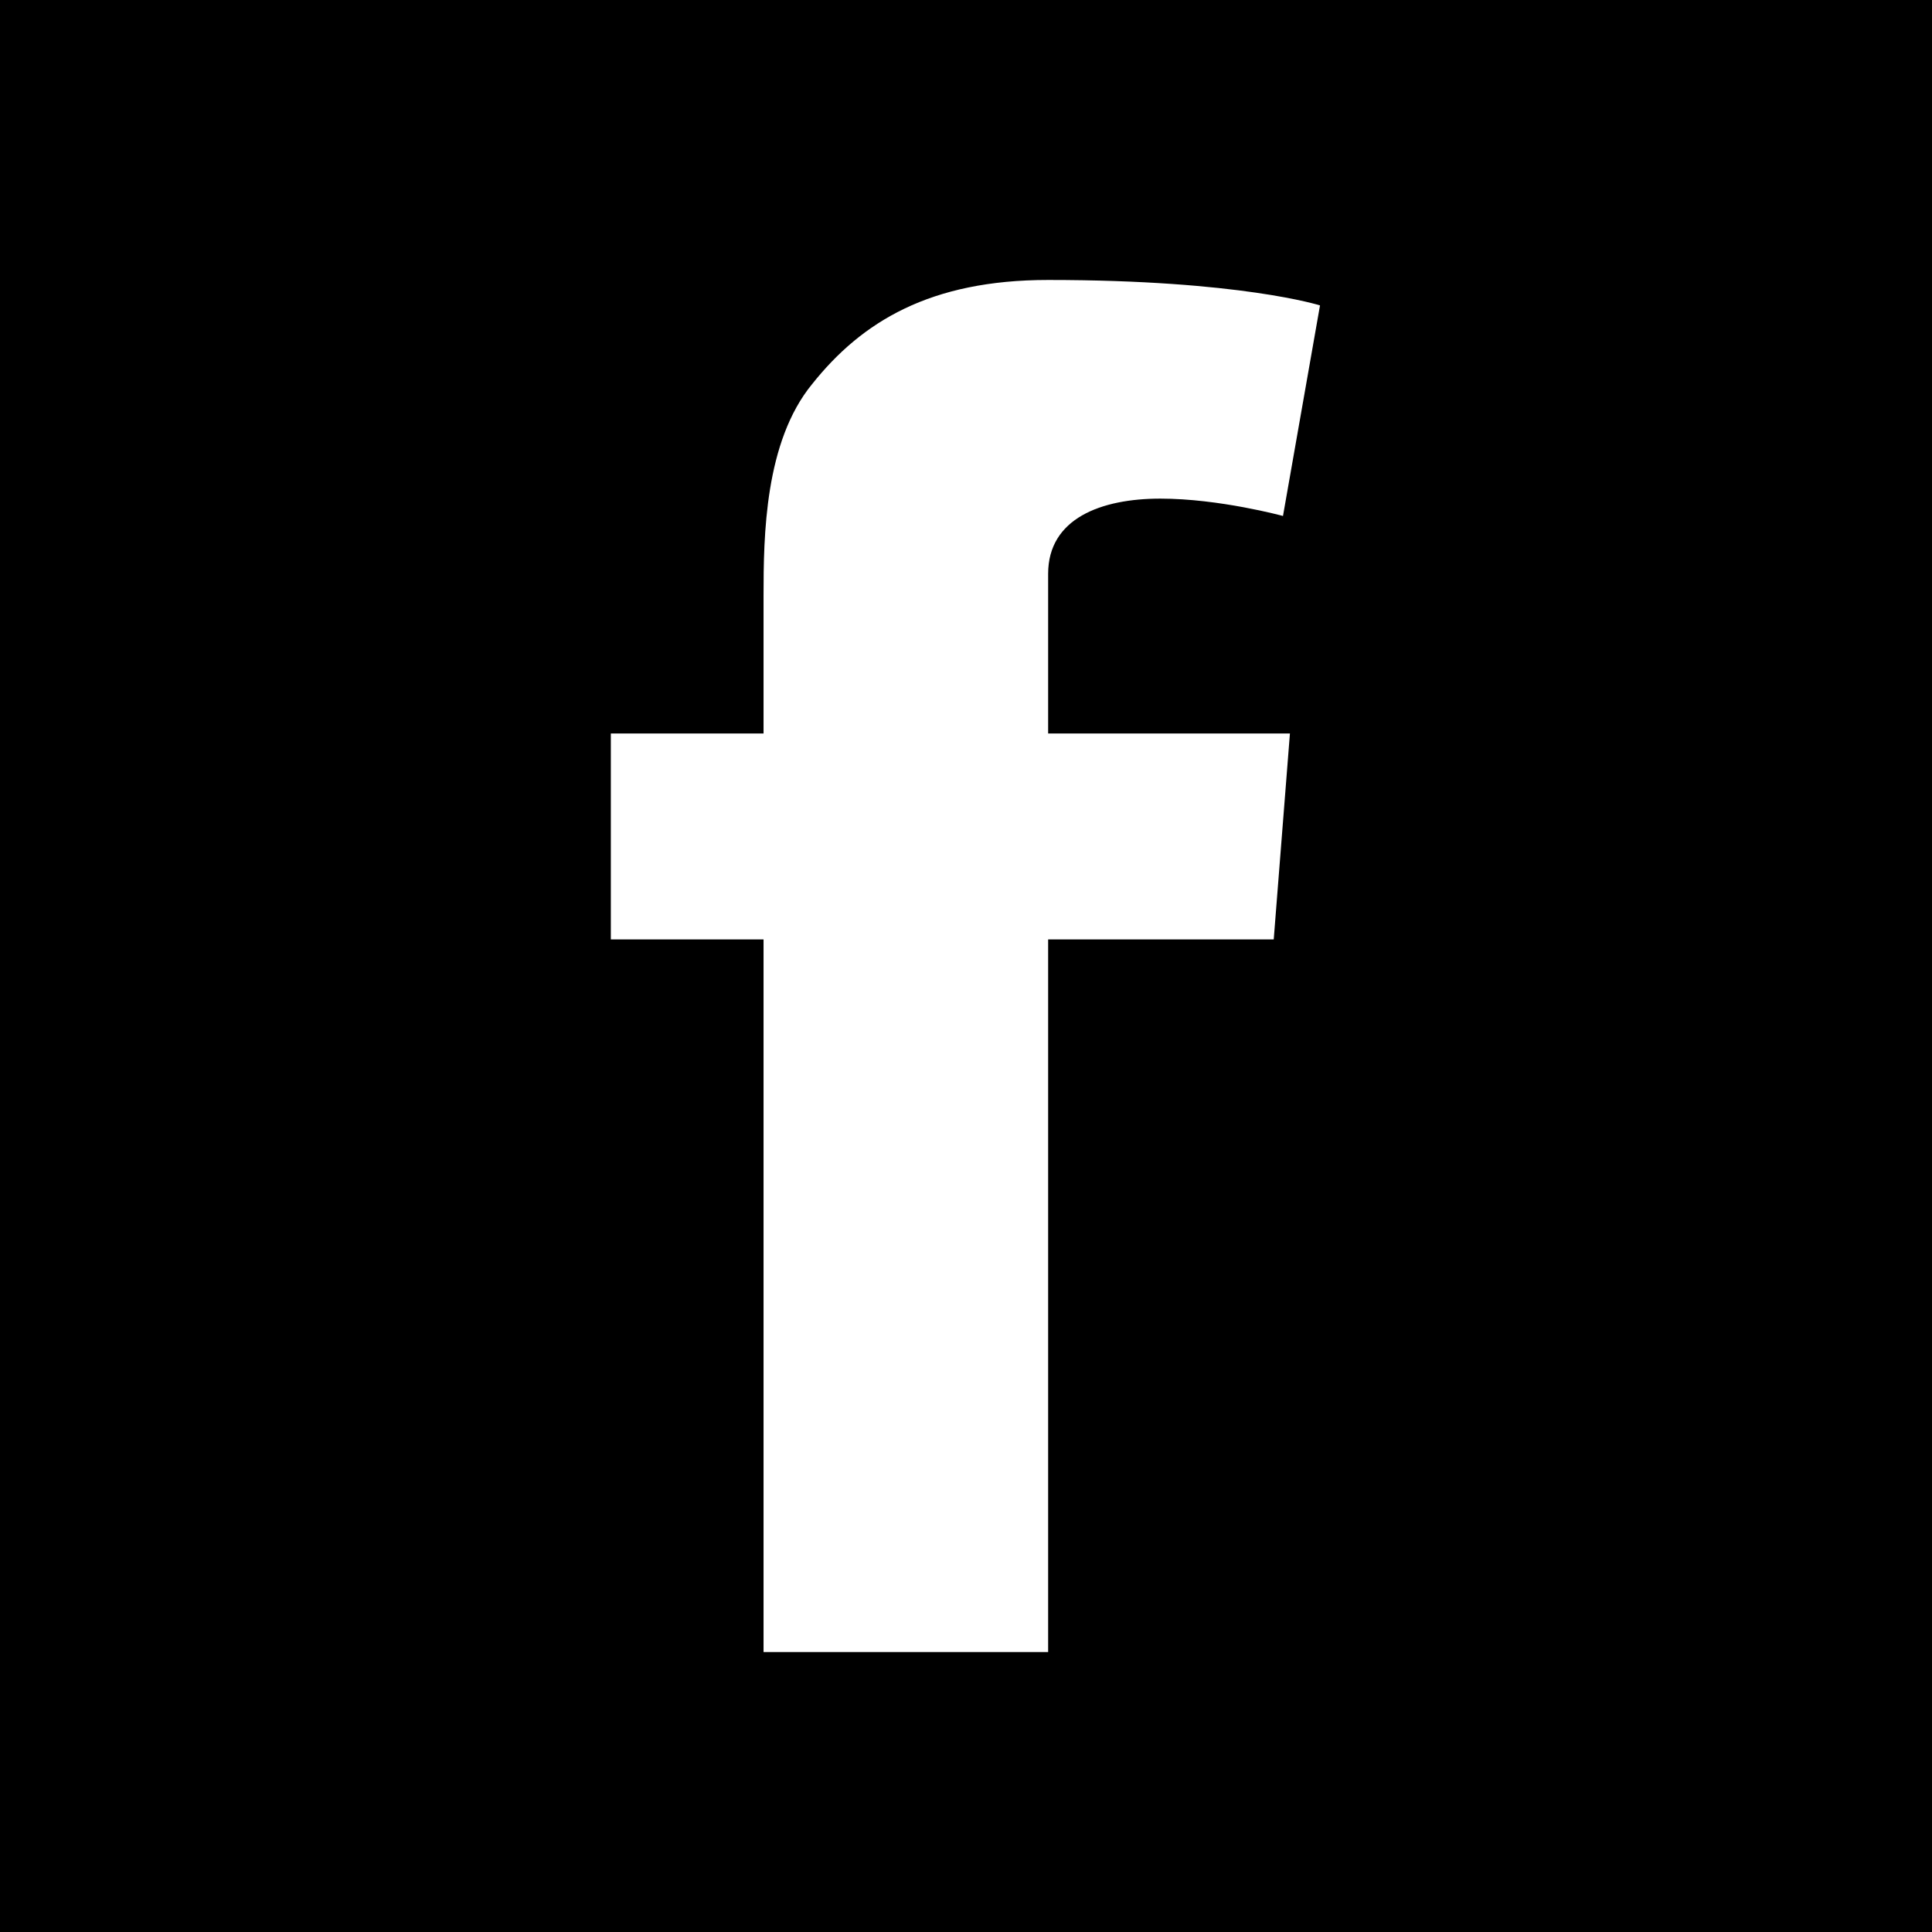
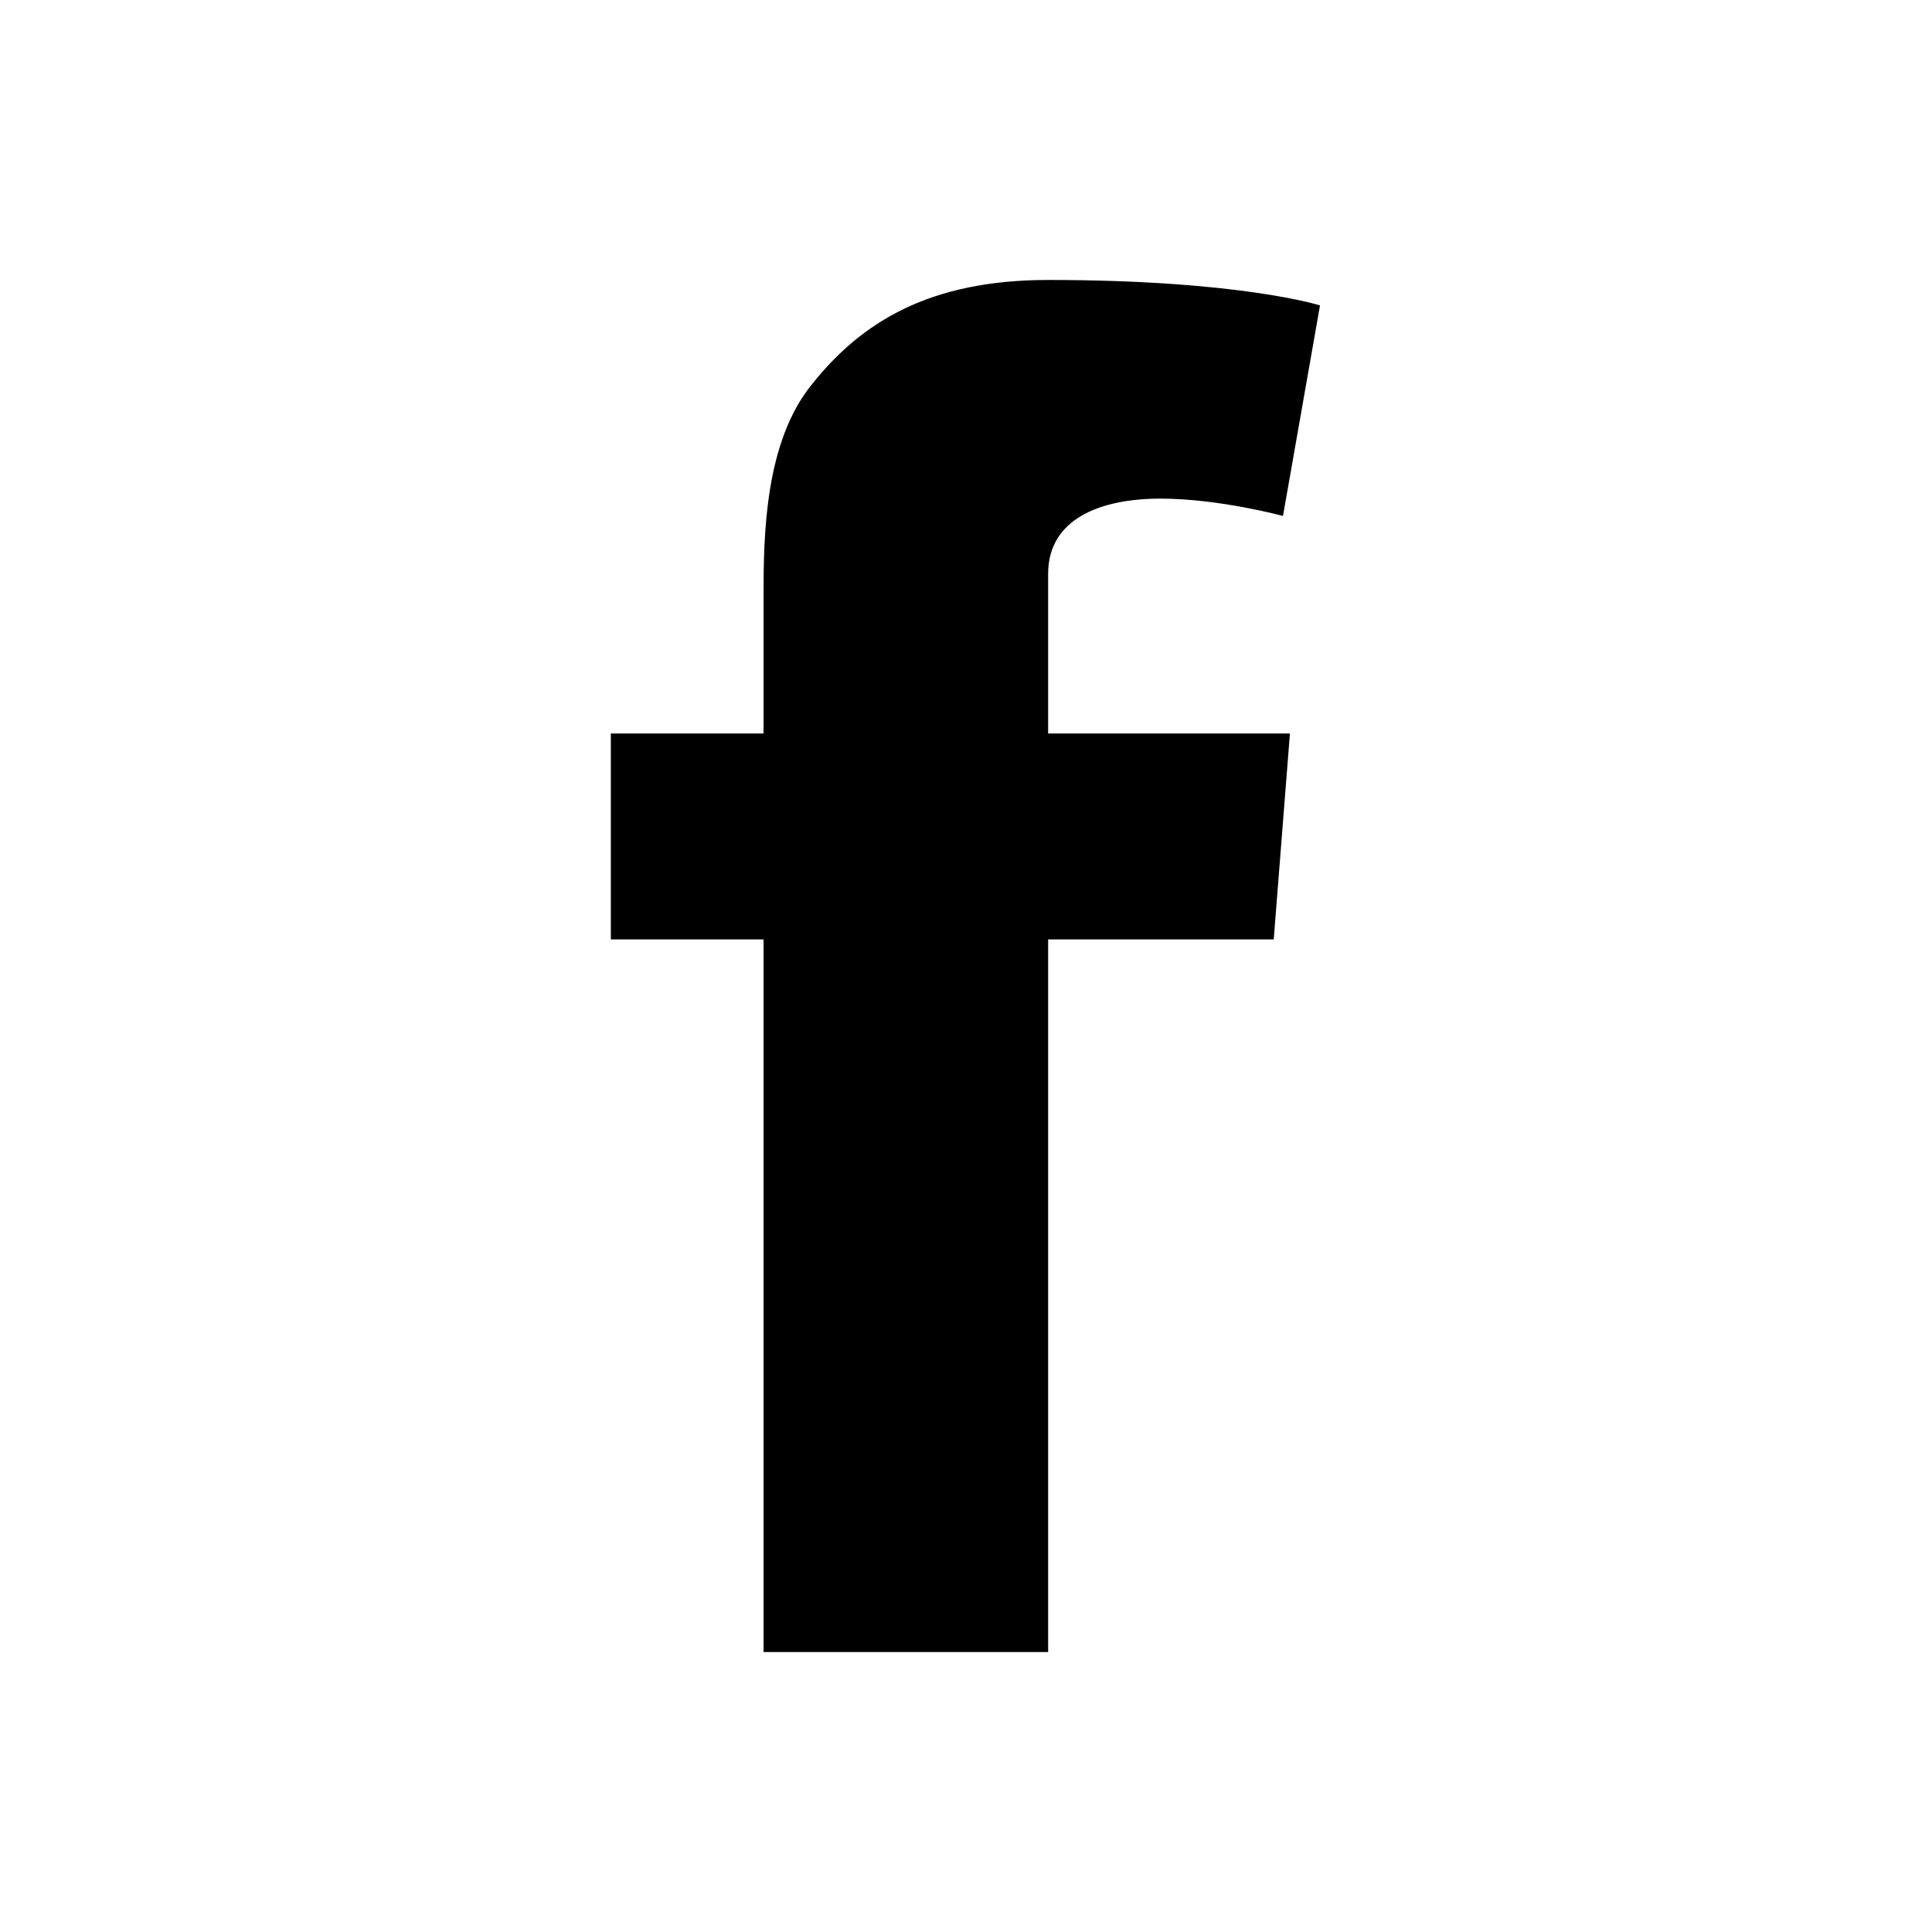
<svg xmlns="http://www.w3.org/2000/svg" fill-rule="evenodd" clip-rule="evenodd" image-rendering="optimizeQuality" shape-rendering="geometricPrecision" text-rendering="geometricPrecision" viewBox="0 0 1670 1670">
-   <path fill="hsl(247, 72%, 20%)" fill-rule="nonzero" d="M1670 0H0v1670h1670V0zm-529 264-32 182s-55-15-106-15-97 17-97 65v138h209l-14 178H906v616H660V812H528V634h132V515c0-52 1-133 42-183 43-54 102-90 204-90 166 0 235 22 235 22z" />
+   <path fill="hsl(247, 72%, 20%)" fill-rule="nonzero" d="M1670 0H0v1670V0zm-529 264-32 182s-55-15-106-15-97 17-97 65v138h209l-14 178H906v616H660V812H528V634h132V515c0-52 1-133 42-183 43-54 102-90 204-90 166 0 235 22 235 22z" />
</svg>